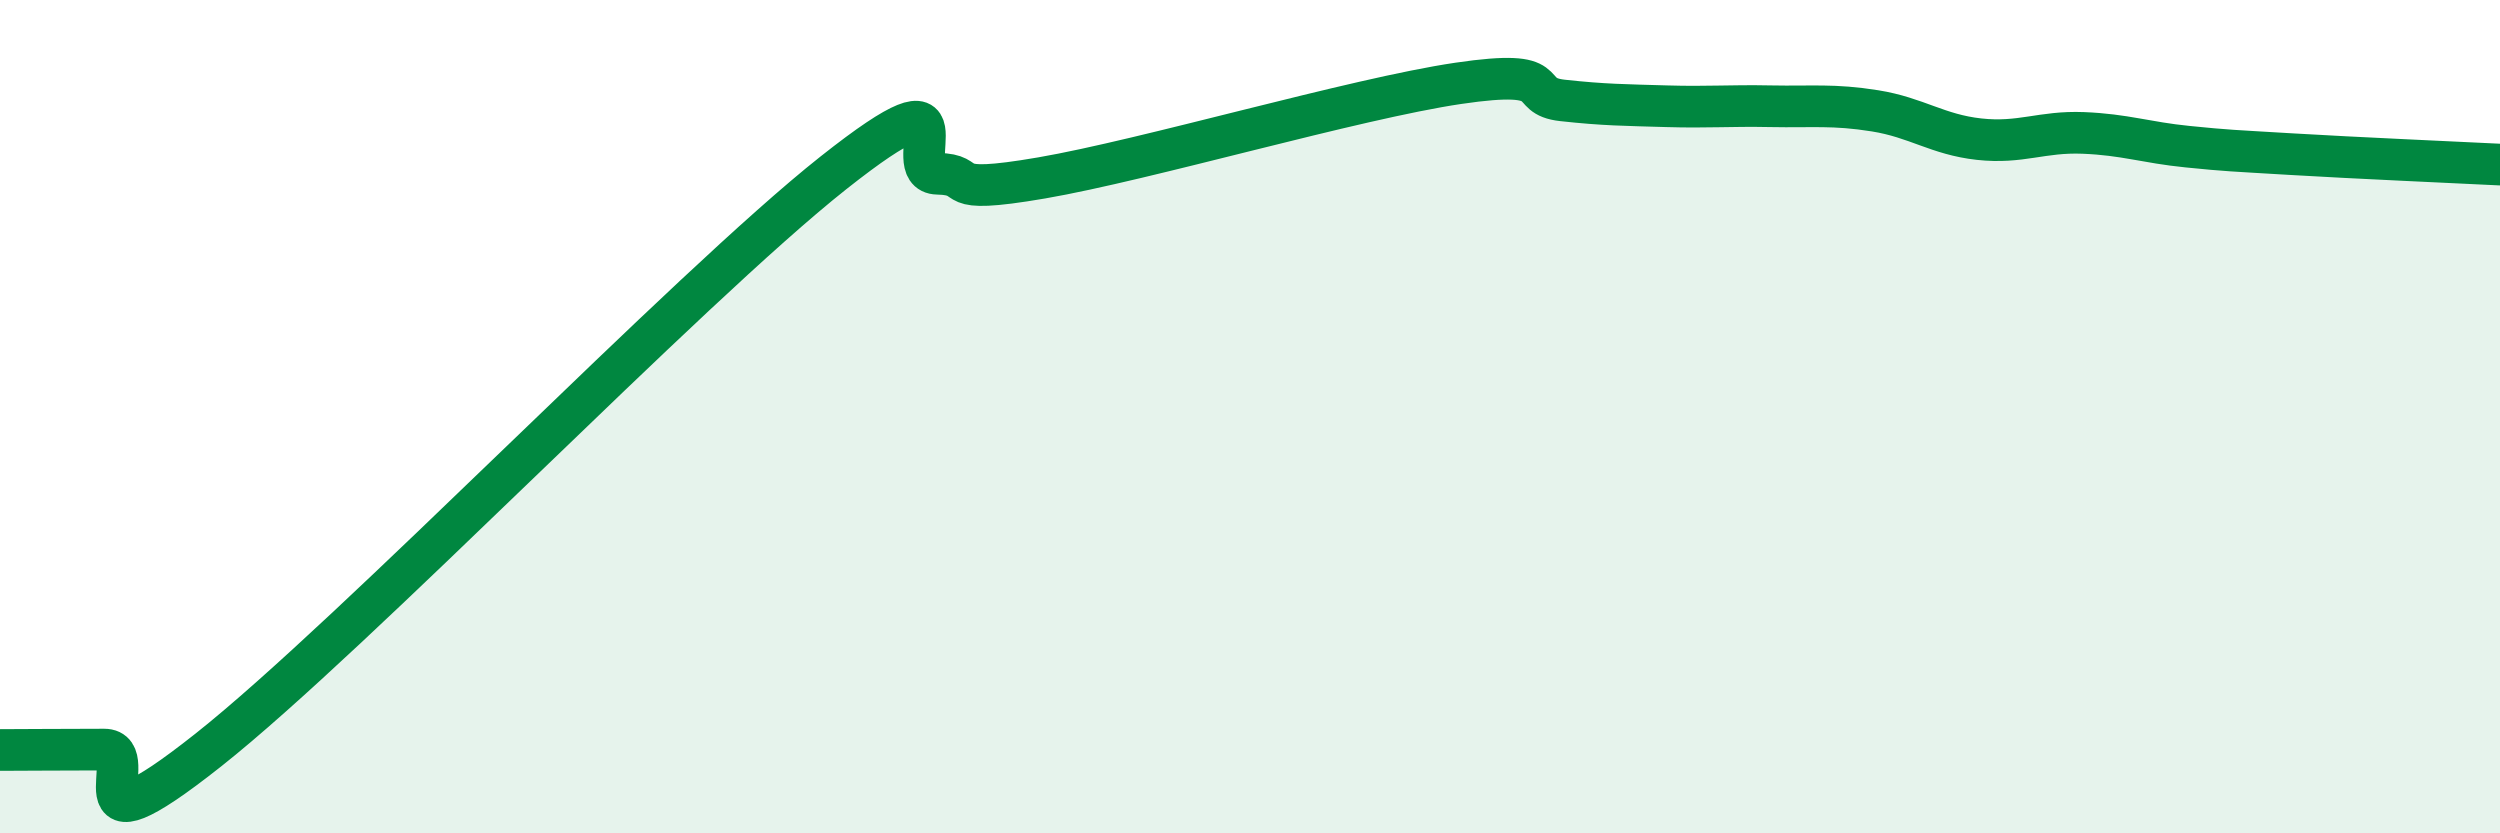
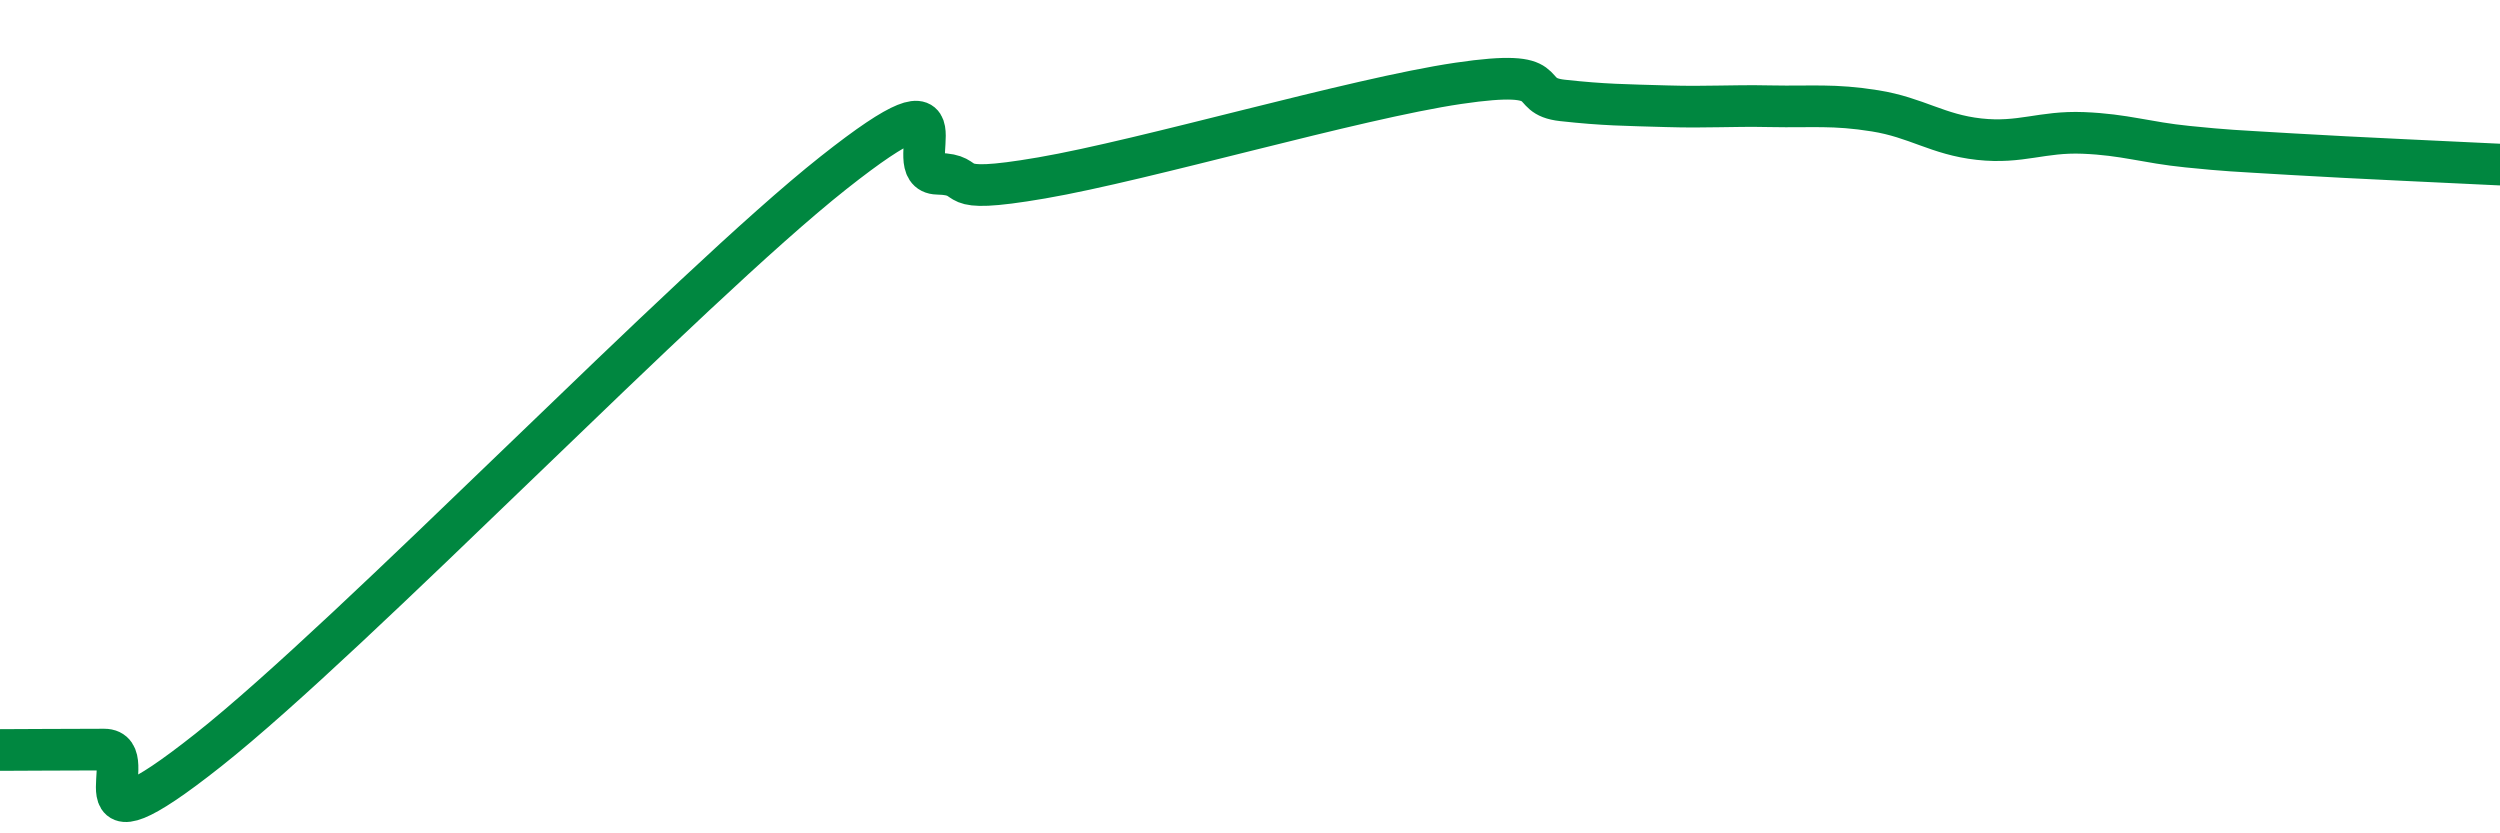
<svg xmlns="http://www.w3.org/2000/svg" width="60" height="20" viewBox="0 0 60 20">
-   <path d="M 0,18 C 0.5,18 1.5,17.99 2.5,17.99 C 3.5,17.99 1.5,20.77 5,18 C 8.5,15.23 16.5,6.92 20,4.15 C 23.5,1.38 21.5,4.15 22.5,4.17 C 23.5,4.19 22.5,4.7 25,4.27 C 27.5,3.84 32.5,2.37 35,2 C 37.5,1.63 36.5,2.3 37.5,2.41 C 38.5,2.52 39,2.52 40,2.55 C 41,2.58 41.5,2.53 42.5,2.55 C 43.5,2.57 44,2.5 45,2.66 C 46,2.82 46.5,3.23 47.5,3.34 C 48.5,3.45 49,3.15 50,3.19 C 51,3.23 51.5,3.42 52.5,3.52 C 53.5,3.62 53.5,3.61 55,3.7 C 56.5,3.79 59,3.9 60,3.95L60 20L0 20Z" fill="#008740" opacity="0.1" stroke-linecap="round" stroke-linejoin="round" />
  <path d="M 0,18 C 0.5,18 1.5,17.99 2.5,17.99 C 3.5,17.99 1.5,20.77 5,18 C 8.5,15.23 16.5,6.92 20,4.15 C 23.5,1.38 21.5,4.15 22.5,4.17 C 23.5,4.19 22.5,4.7 25,4.27 C 27.5,3.84 32.5,2.37 35,2 C 37.5,1.63 36.5,2.3 37.5,2.41 C 38.5,2.52 39,2.52 40,2.55 C 41,2.58 41.5,2.53 42.5,2.55 C 43.5,2.57 44,2.5 45,2.66 C 46,2.82 46.5,3.23 47.5,3.34 C 48.5,3.45 49,3.15 50,3.19 C 51,3.23 51.5,3.42 52.5,3.52 C 53.5,3.62 53.5,3.61 55,3.7 C 56.5,3.79 59,3.9 60,3.95" stroke="#008740" stroke-width="1" fill="none" stroke-linecap="round" stroke-linejoin="round" />
</svg>